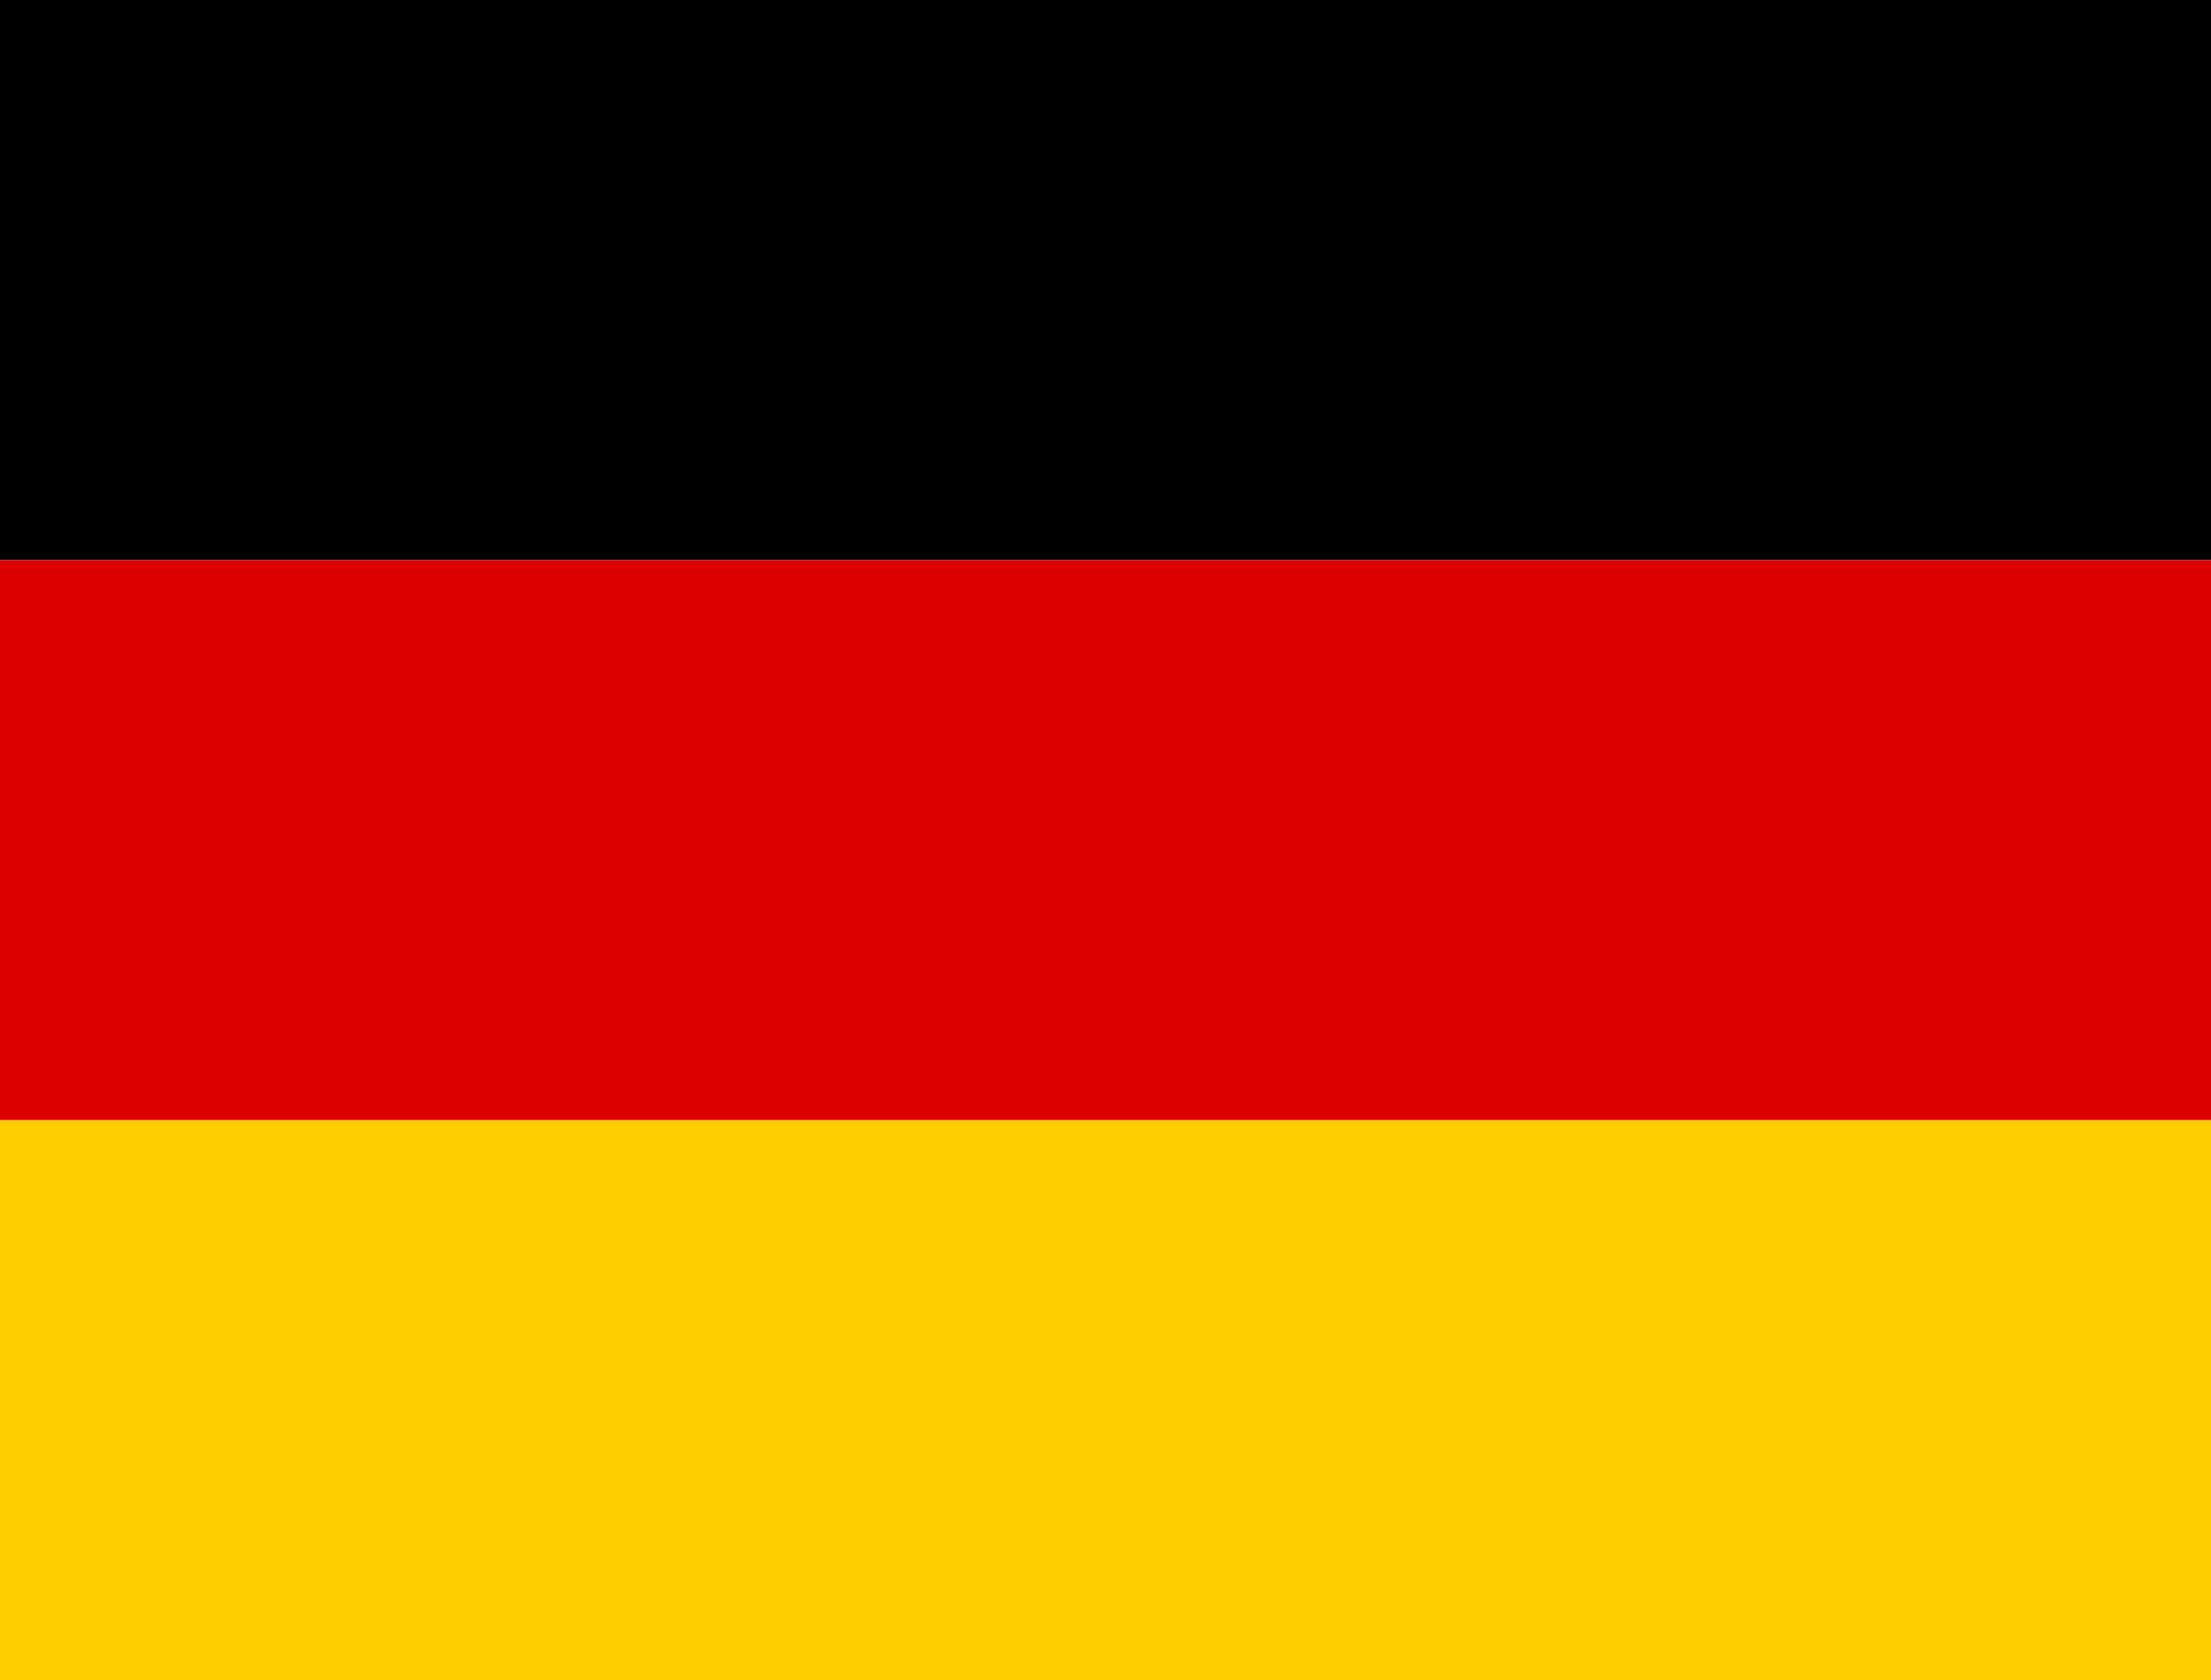
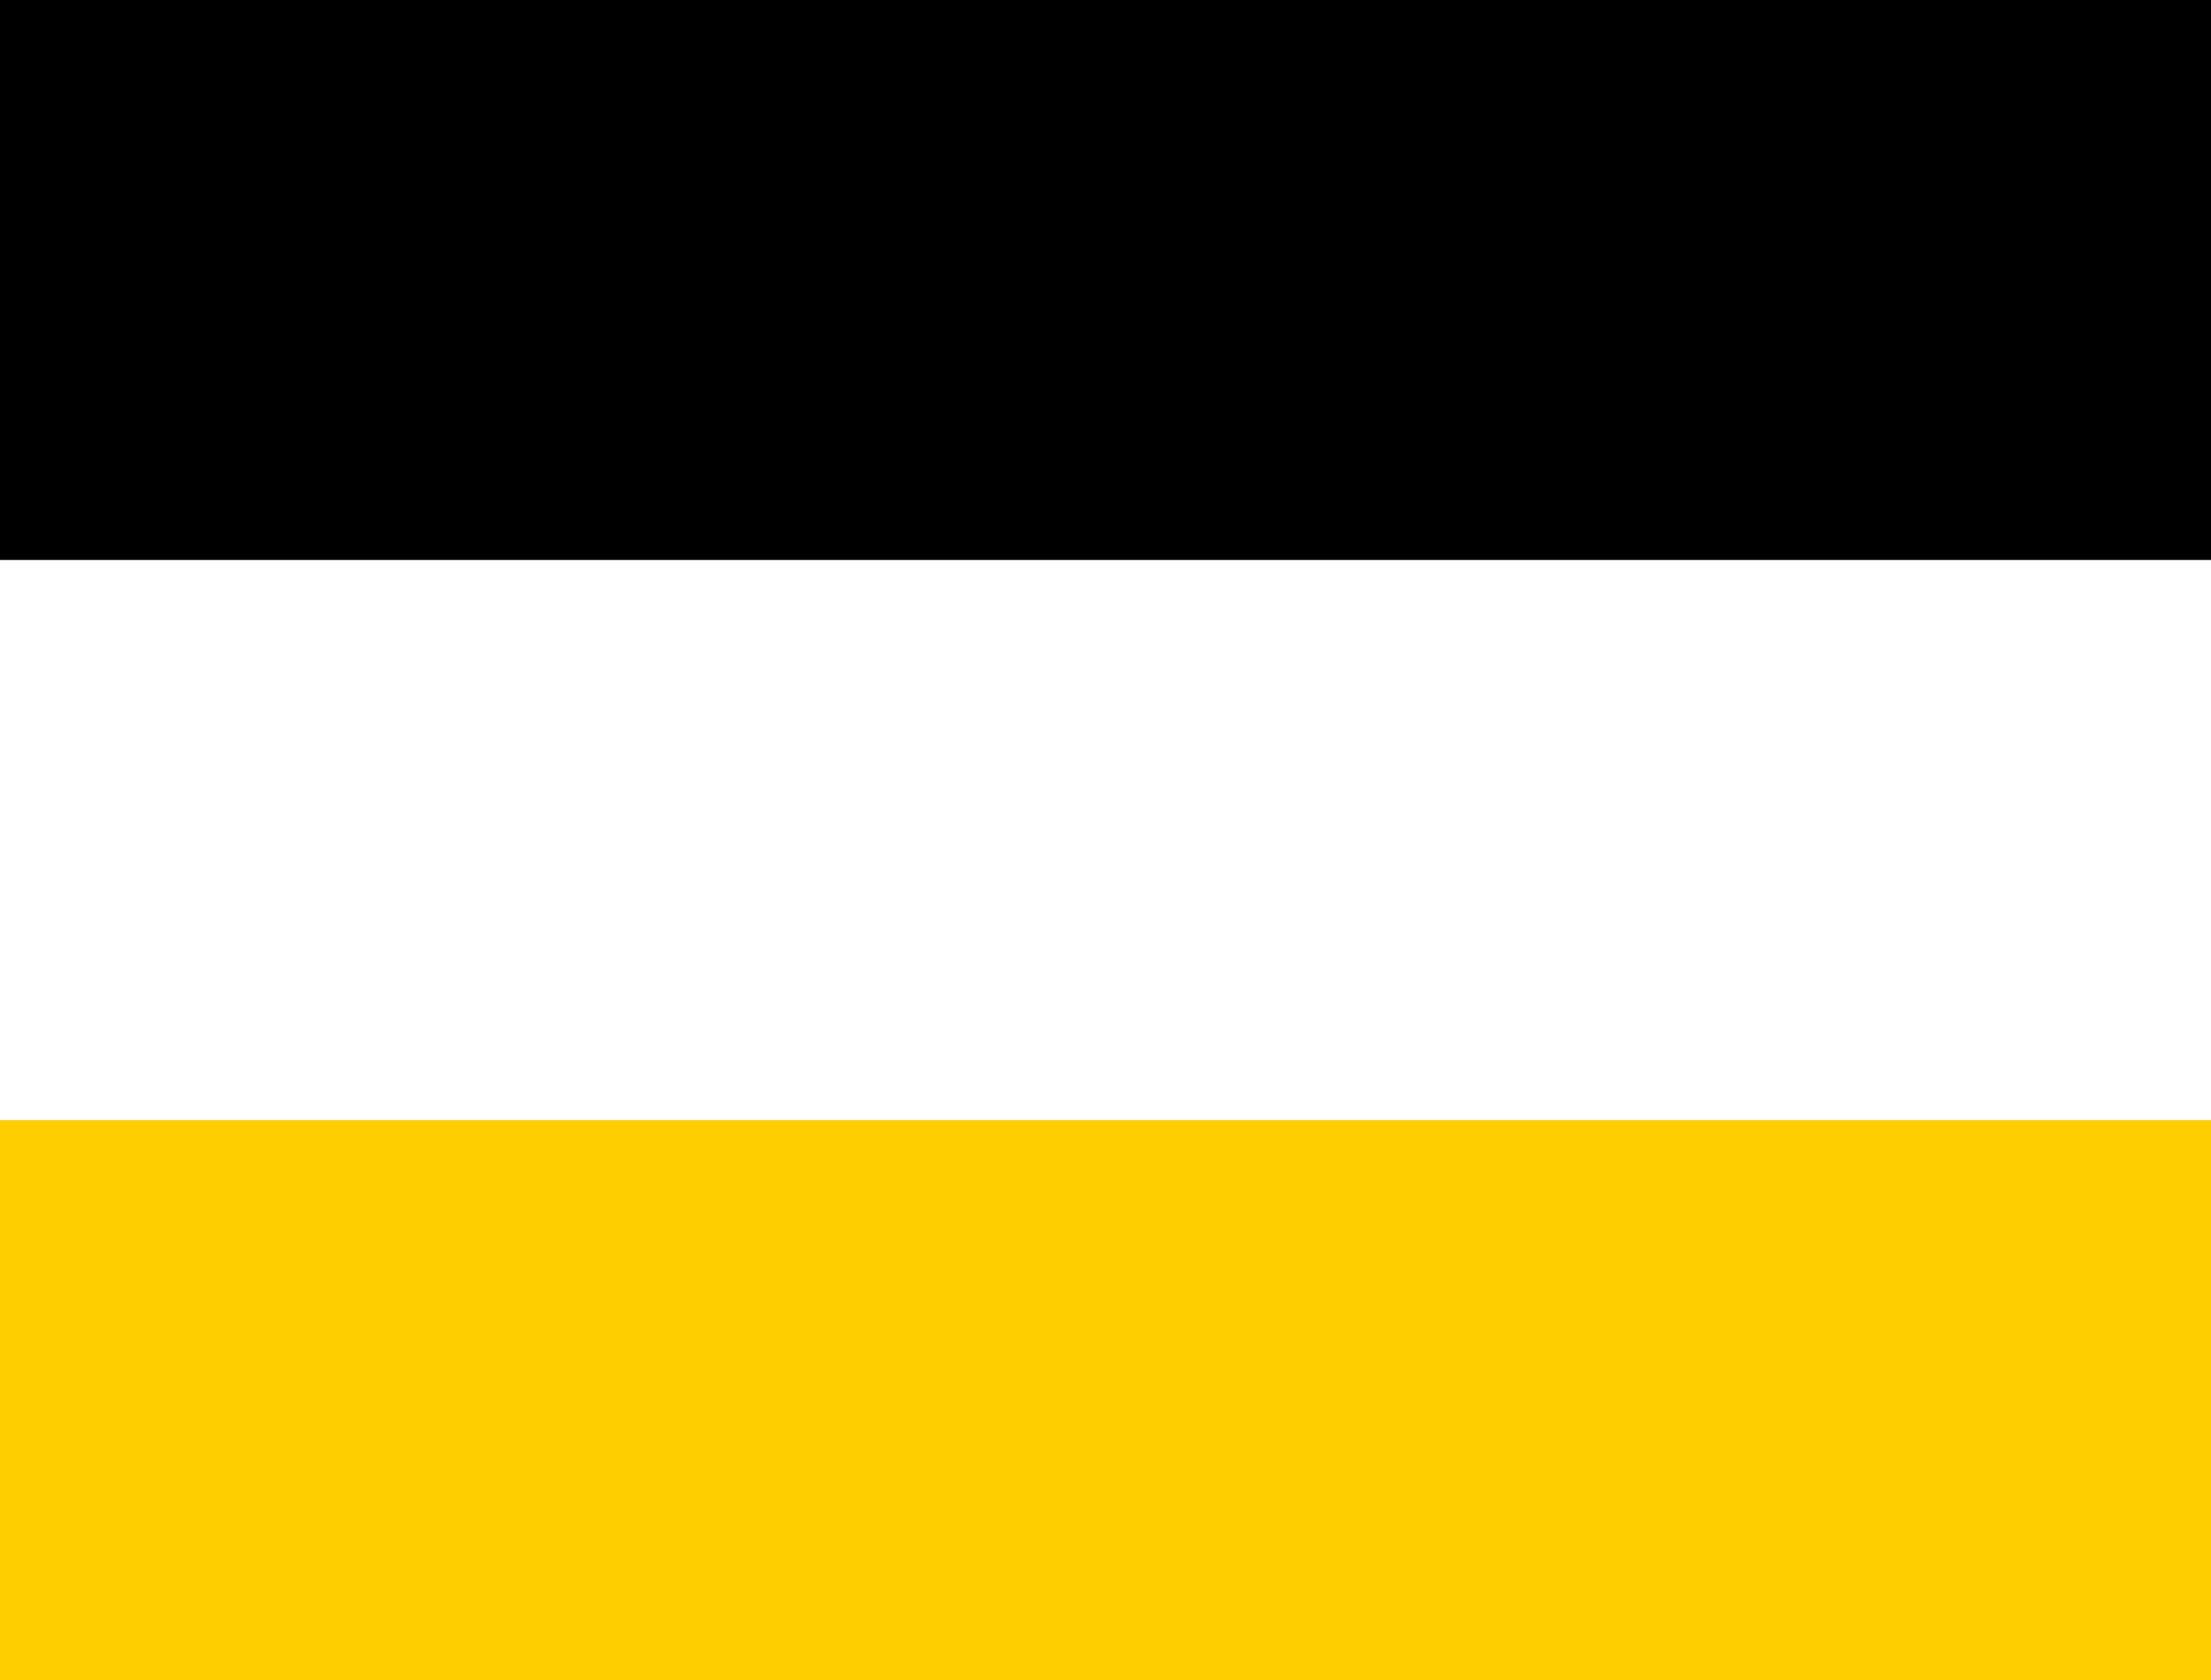
<svg xmlns="http://www.w3.org/2000/svg" width="25" height="19" viewBox="0 0 25 19" fill="none">
  <g clip-path="url(#clip0_117_9398)">
    <path d="M0 12.667H25V19H0V12.667Z" fill="#FFCE00" />
    <path d="M0 0H25V6.333H0V0Z" fill="black" />
-     <path d="M0 6.333H25V12.667H0V6.333Z" fill="#DD0000" />
  </g>
  <defs>
    <clipPath id="clip0_117_9398">
      <rect width="25" height="19" fill="white" />
    </clipPath>
  </defs>
</svg>